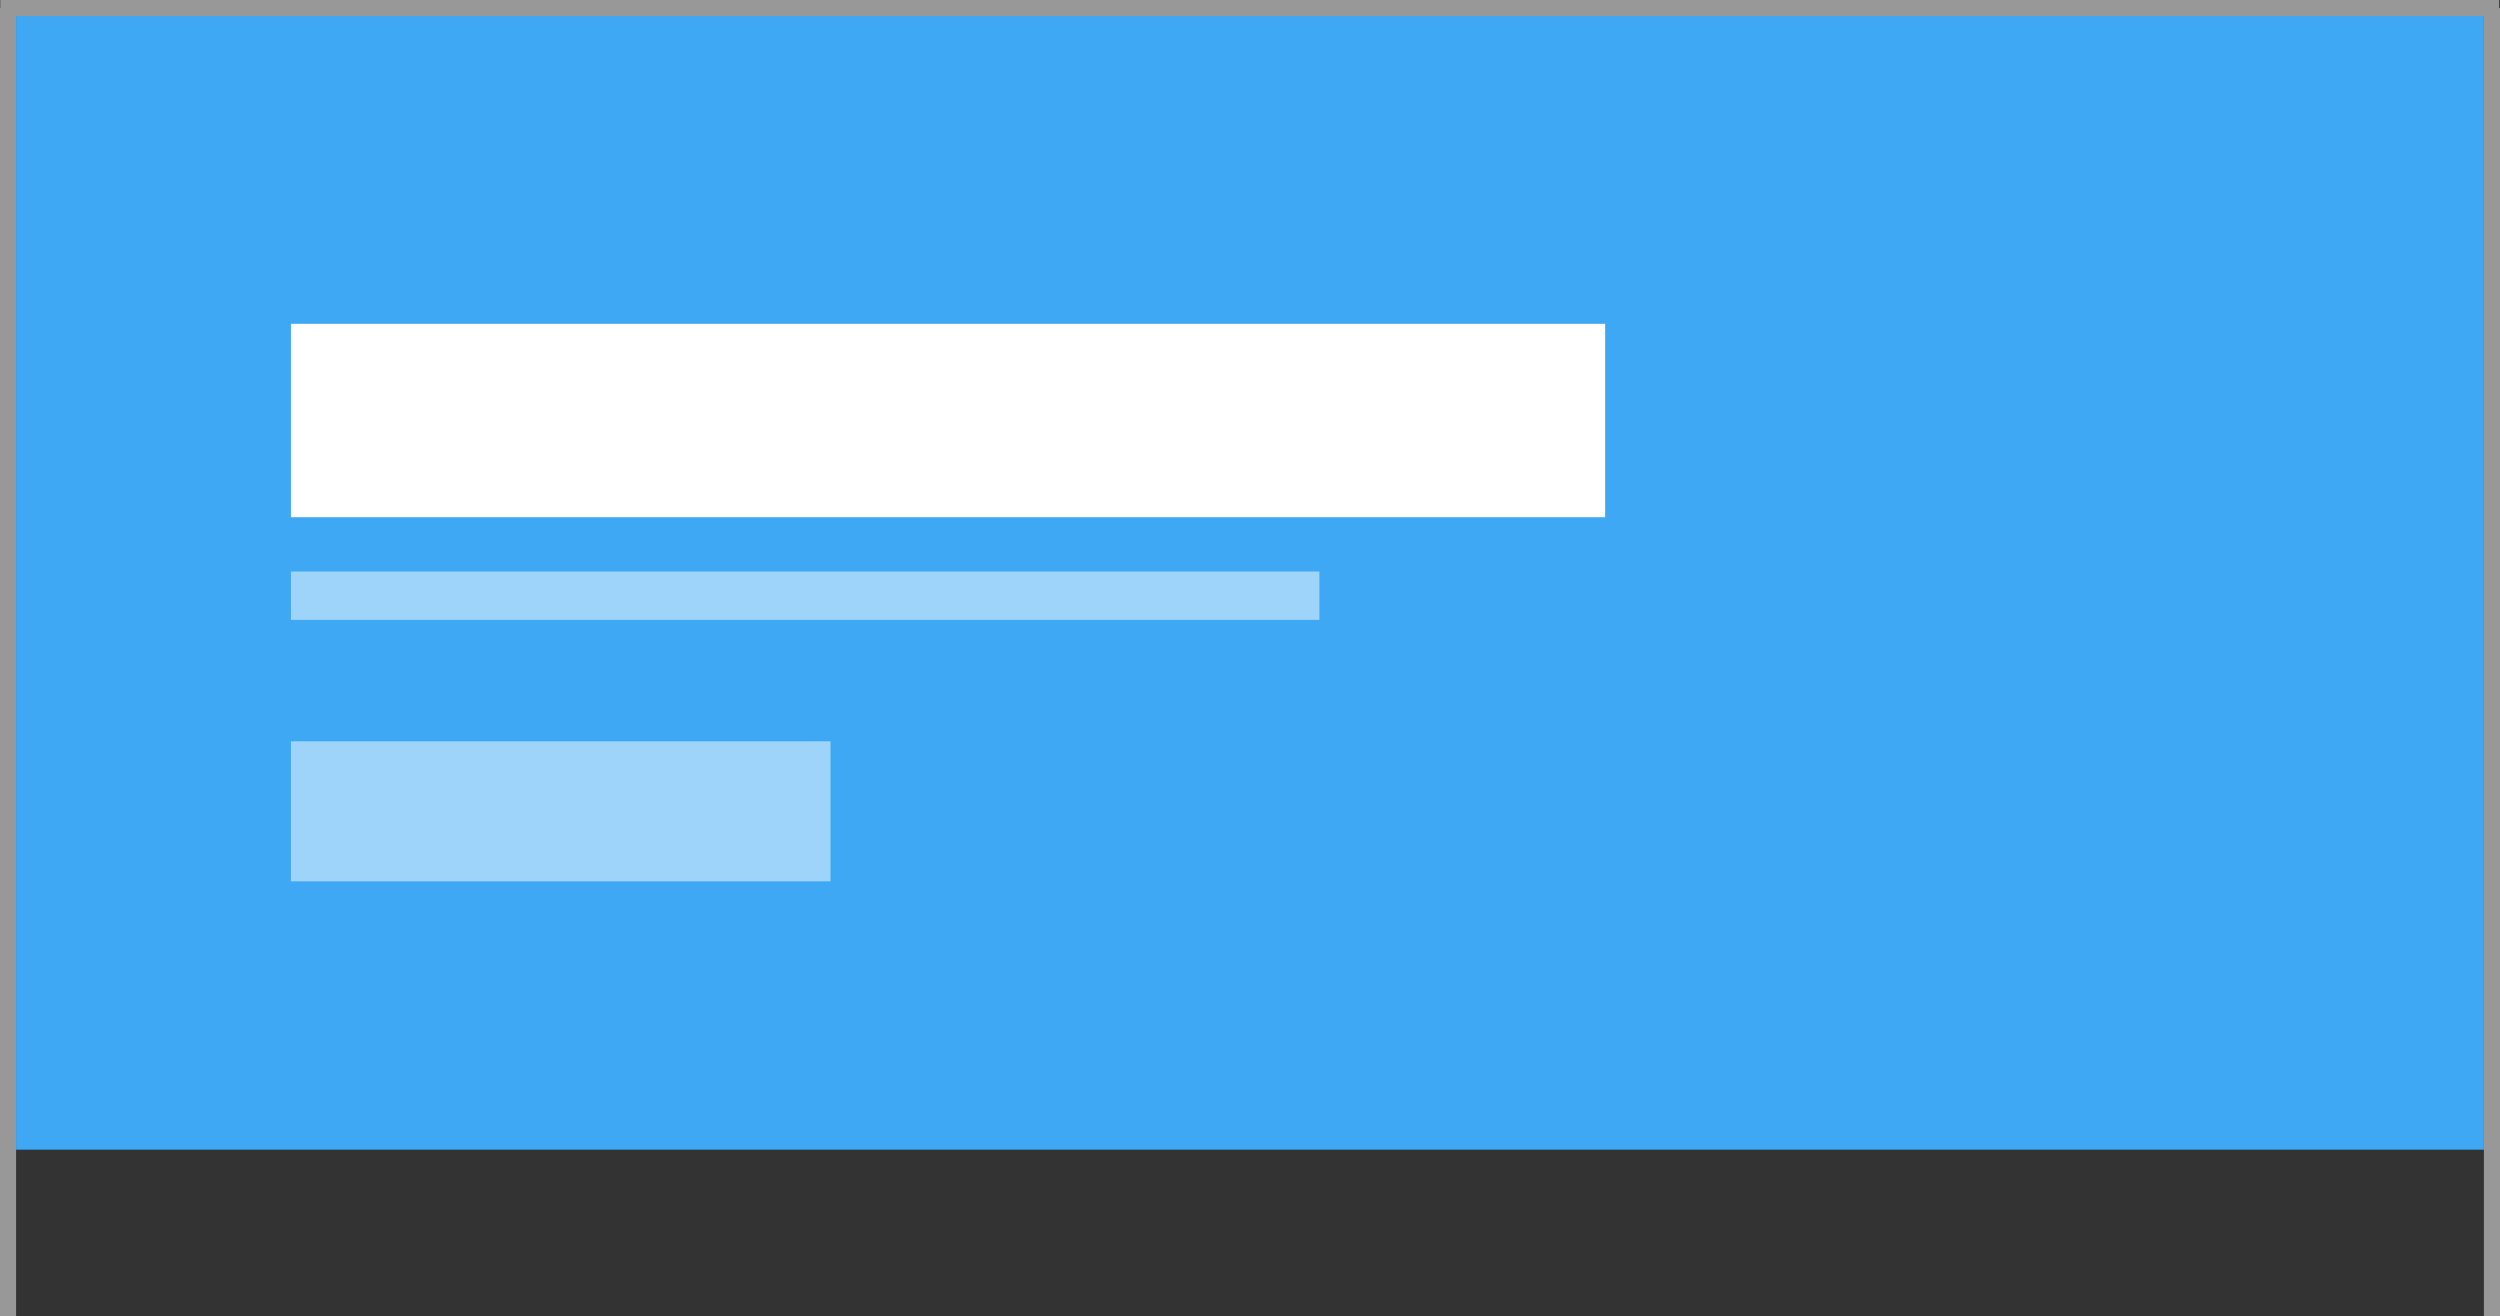
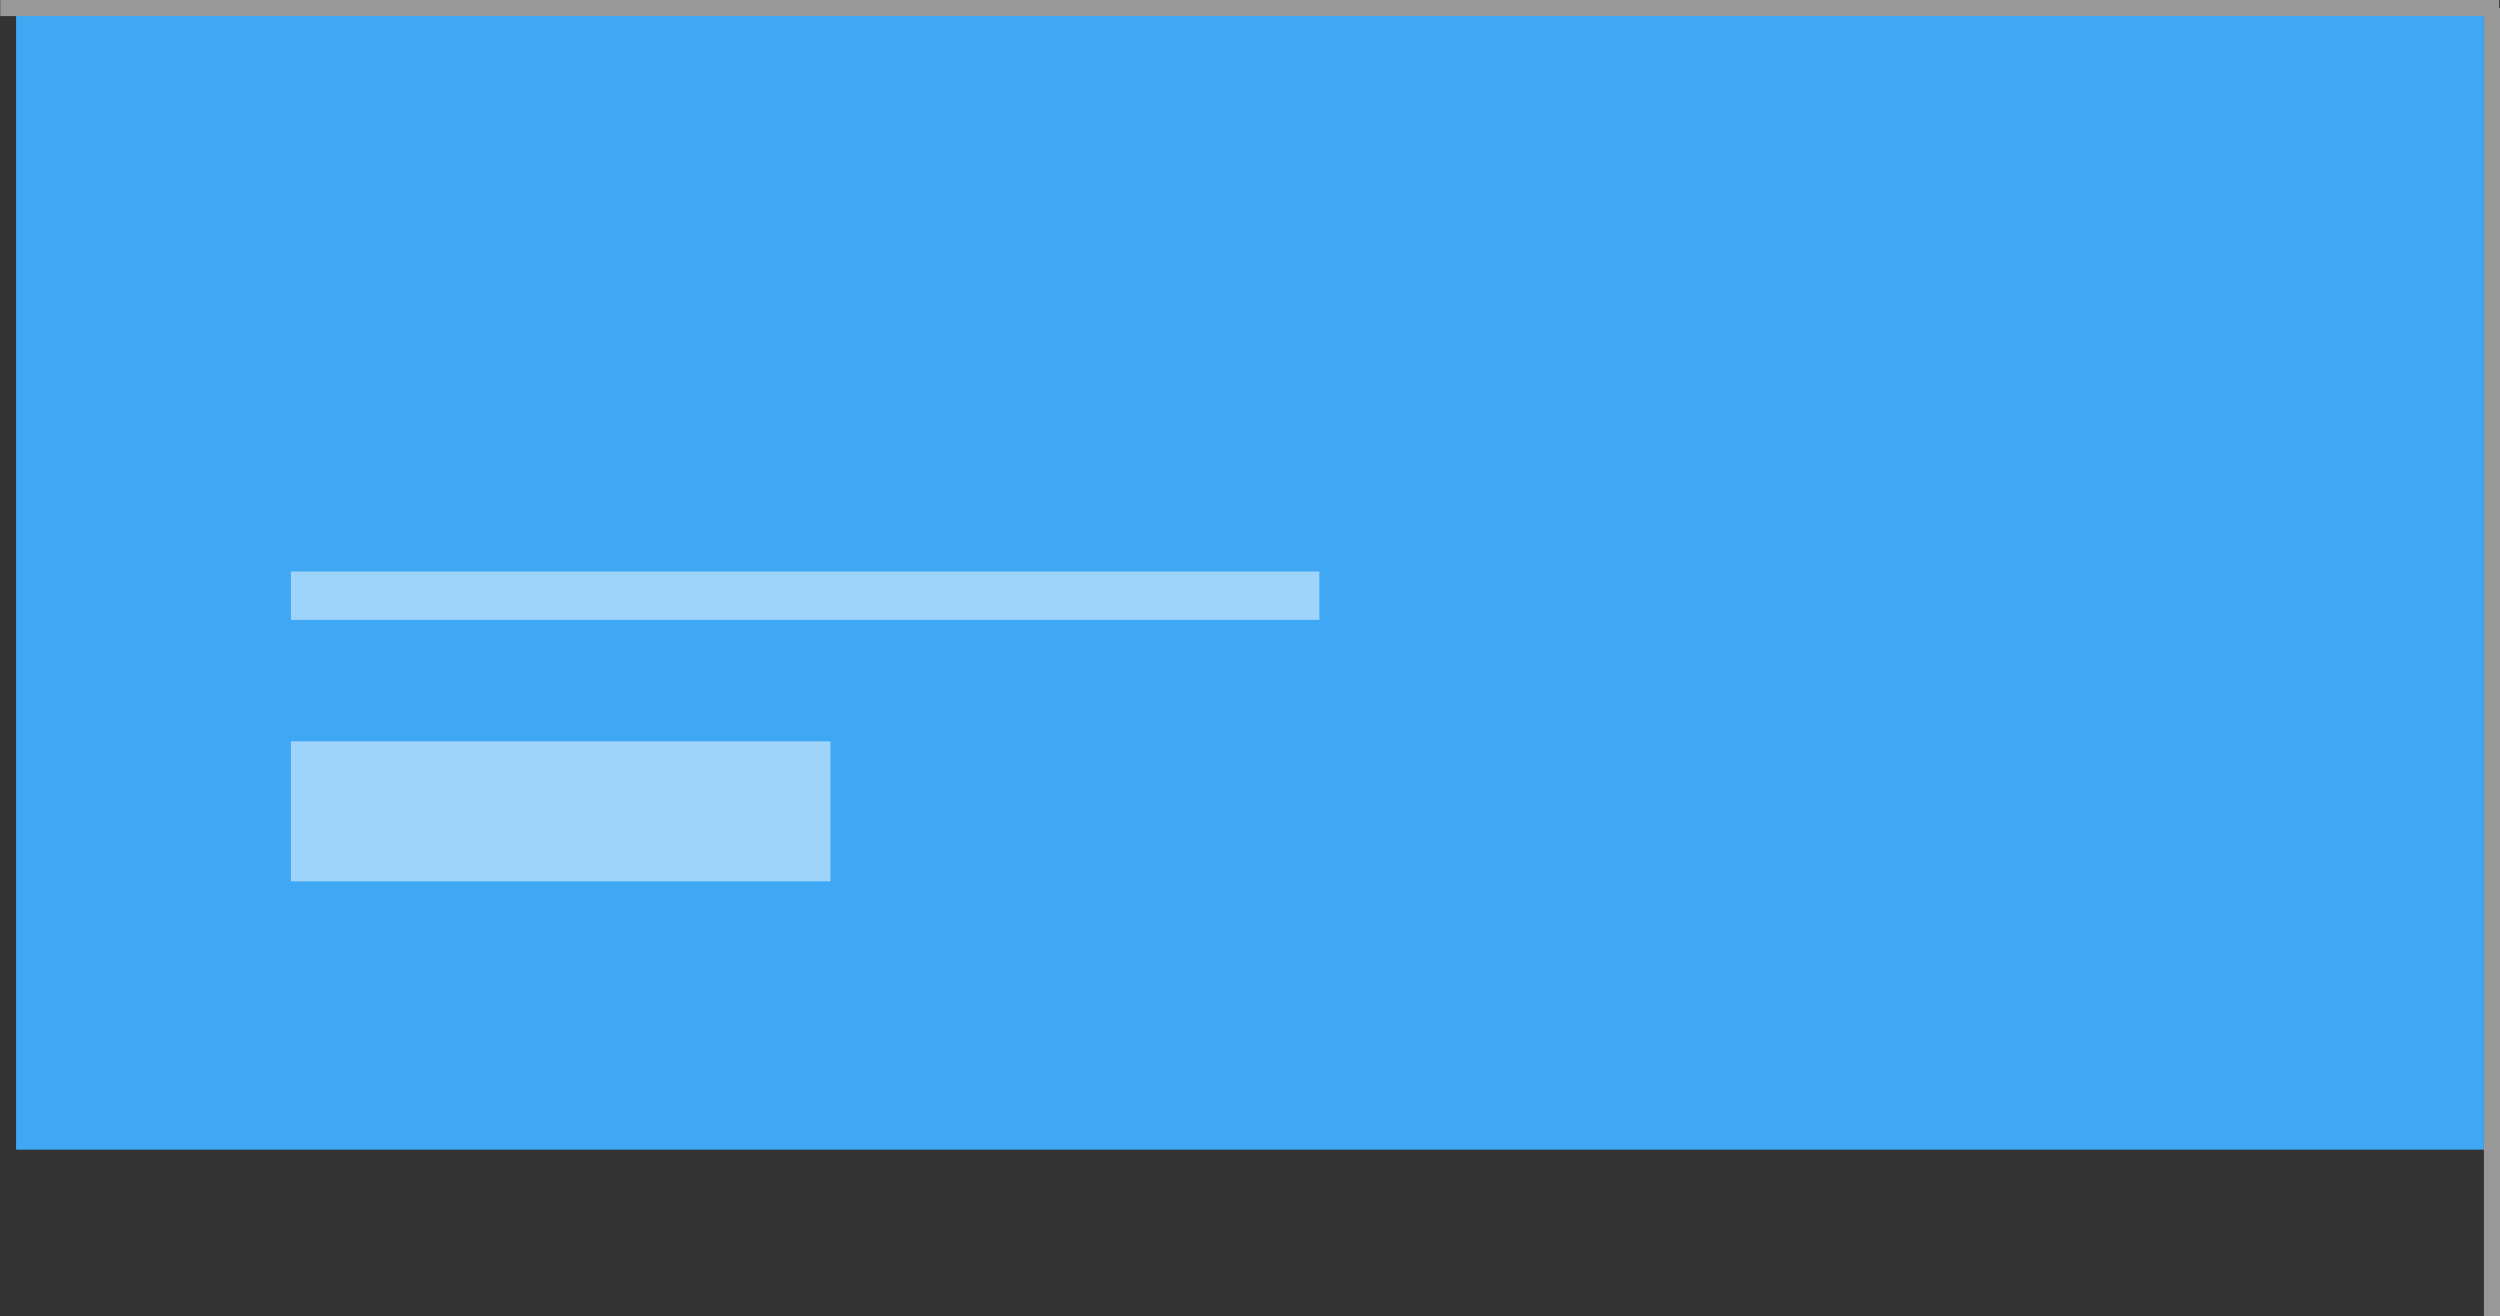
<svg xmlns="http://www.w3.org/2000/svg" viewBox="0 0 932.69 491.02">
  <rect x="0" y="0" width="932.69" height="491.02" fill="#333333" stroke="none" />
  <defs>
    <style>.cls-1{fill:none;stroke:#989898;stroke-miterlimit:10;stroke-width:6px;}.cls-2{fill:#3fa8f4;}.cls-3,.cls-4{fill:#fff;}.cls-4{opacity:0.5;}</style>
  </defs>
  <g id="Layer_2" data-name="Layer 2">
    <g id="Content_Layer" data-name="Content Layer">
      <g id="Content">
-         <line class="cls-1" x1="3" y1="491.02" x2="3" y2="3" />
        <rect class="cls-2" x="6" y="3" width="920.69" height="425.91" />
        <line class="cls-1" x1="929.69" y1="3" x2="929.69" y2="491.02" />
        <line class="cls-1" x1="0.11" y1="3" x2="932.38" y2="3" />
-         <rect class="cls-3" x="108.54" y="120.81" width="490.3" height="72.15" />
        <rect class="cls-4" x="108.54" y="213.22" width="383.69" height="18.04" />
        <rect class="cls-4" x="108.54" y="276.57" width="201.31" height="52.24" />
      </g>
    </g>
  </g>
</svg>